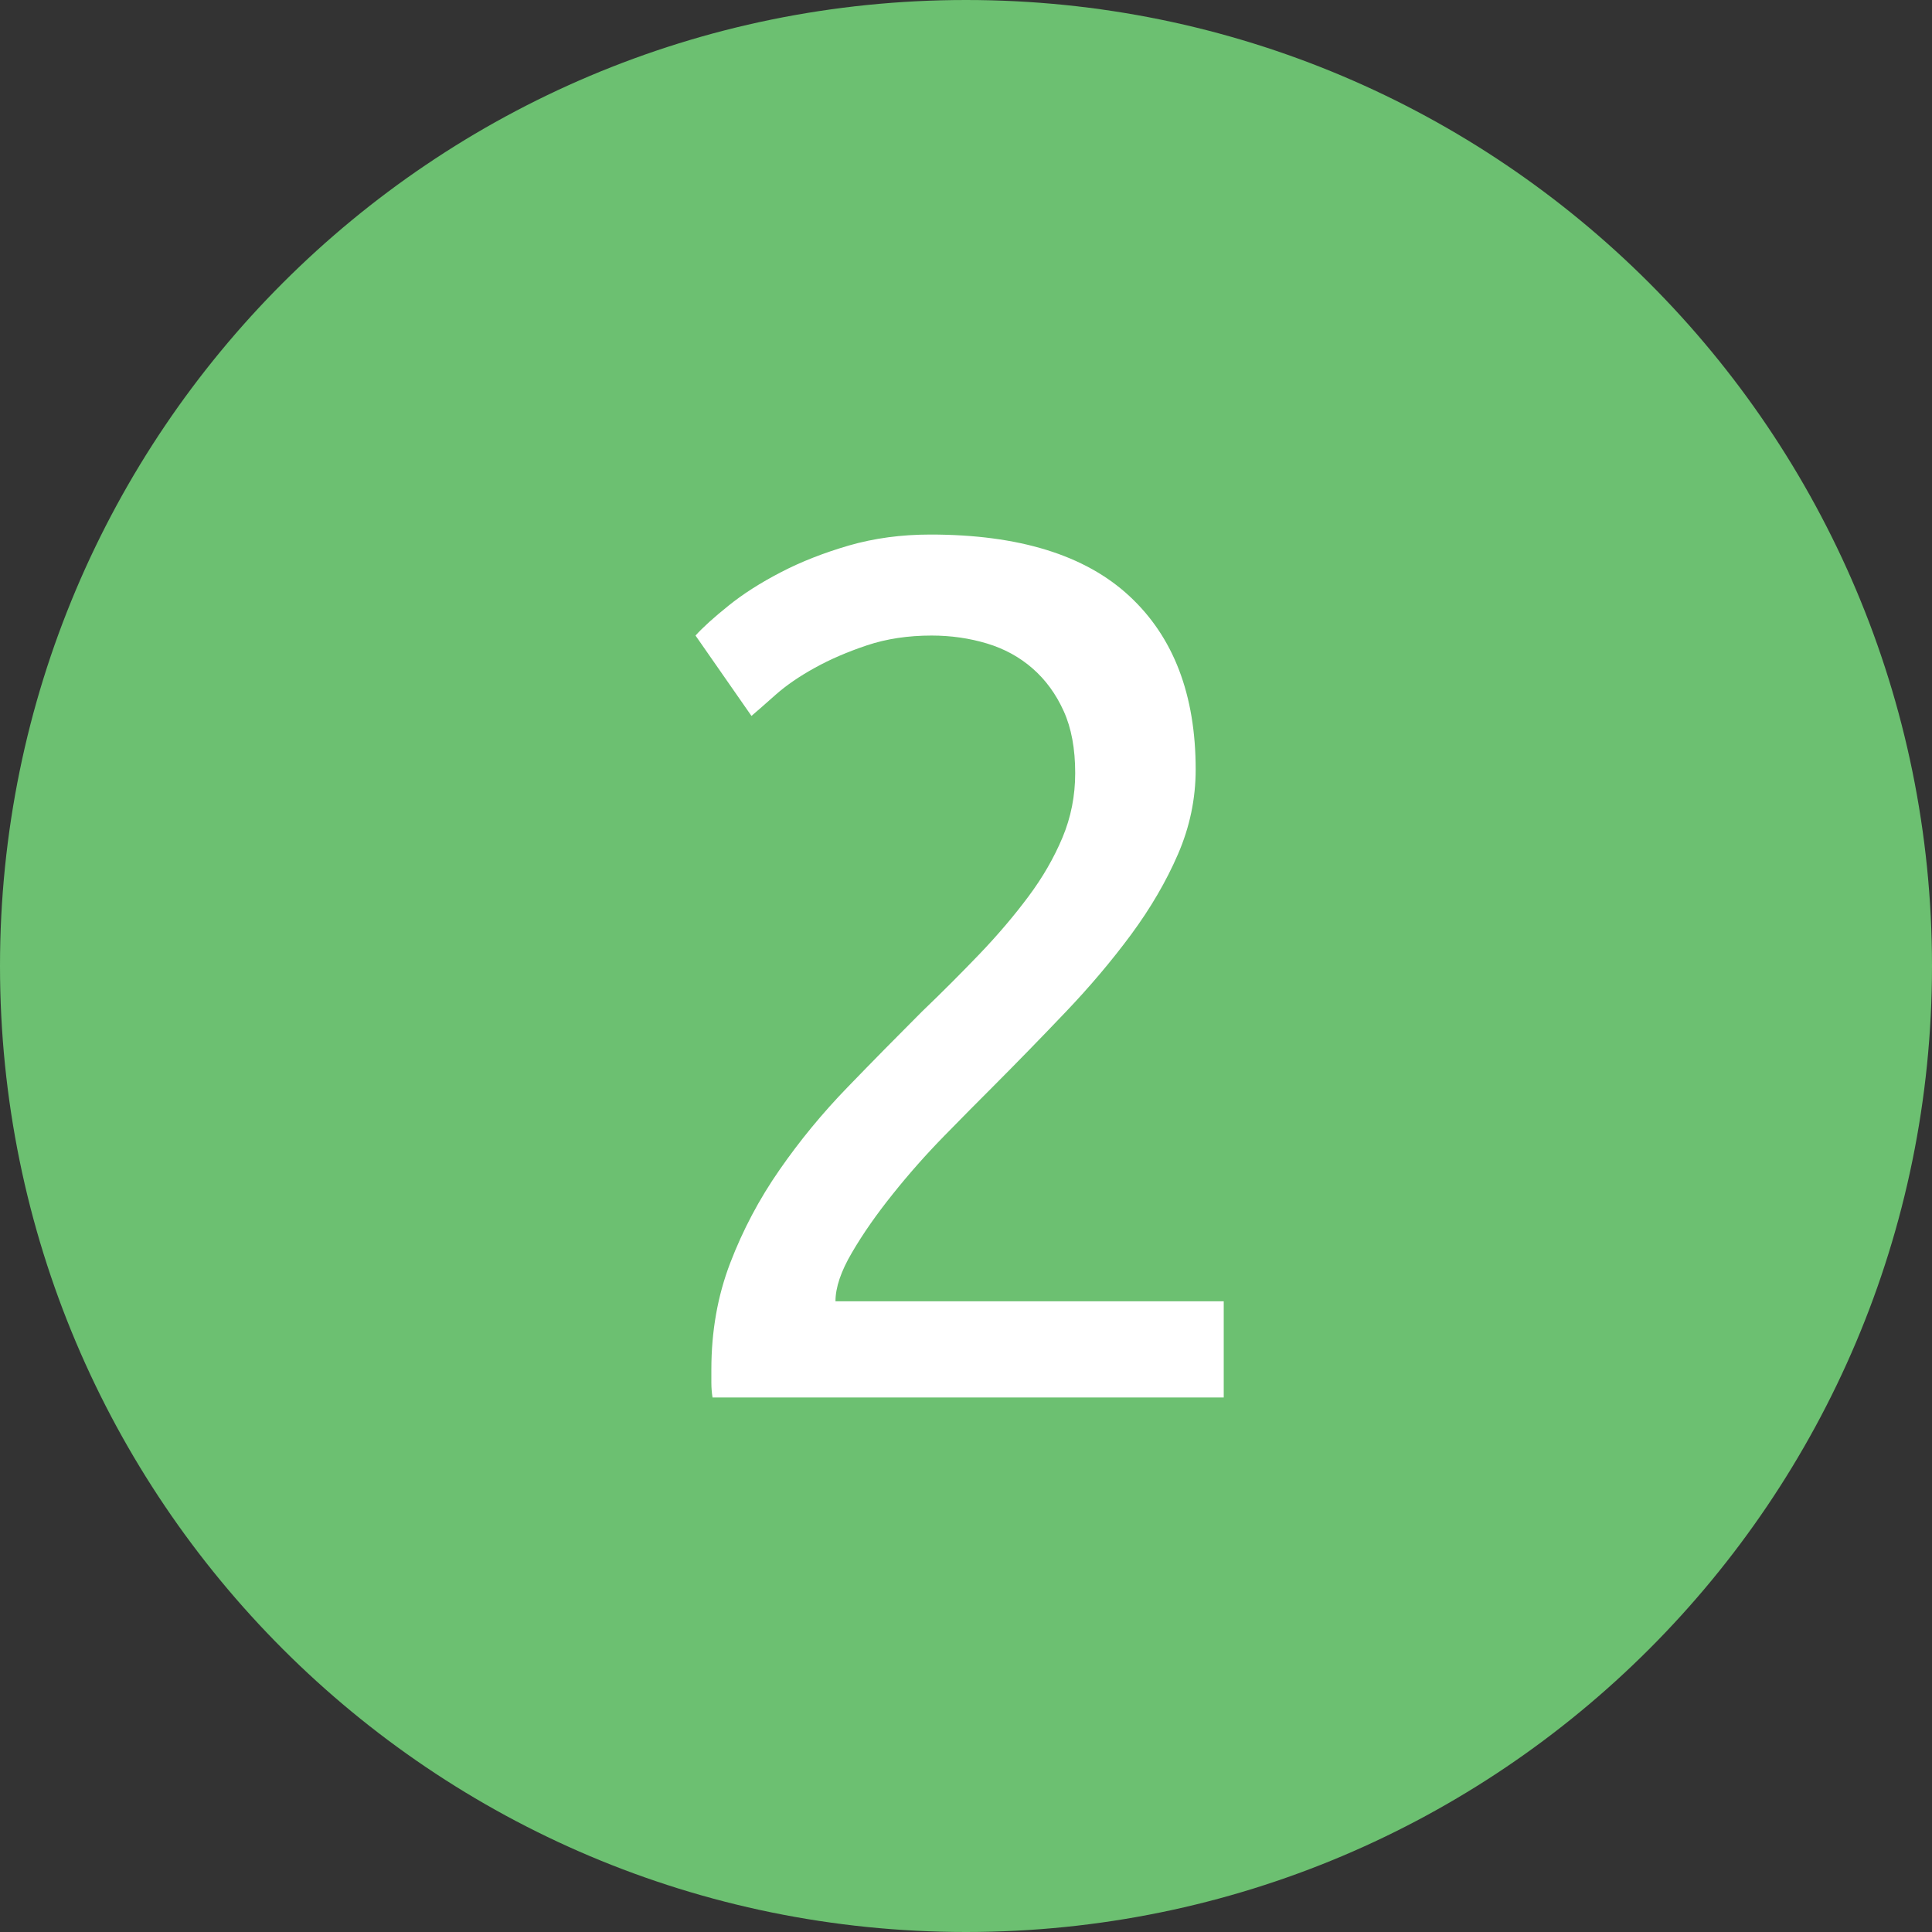
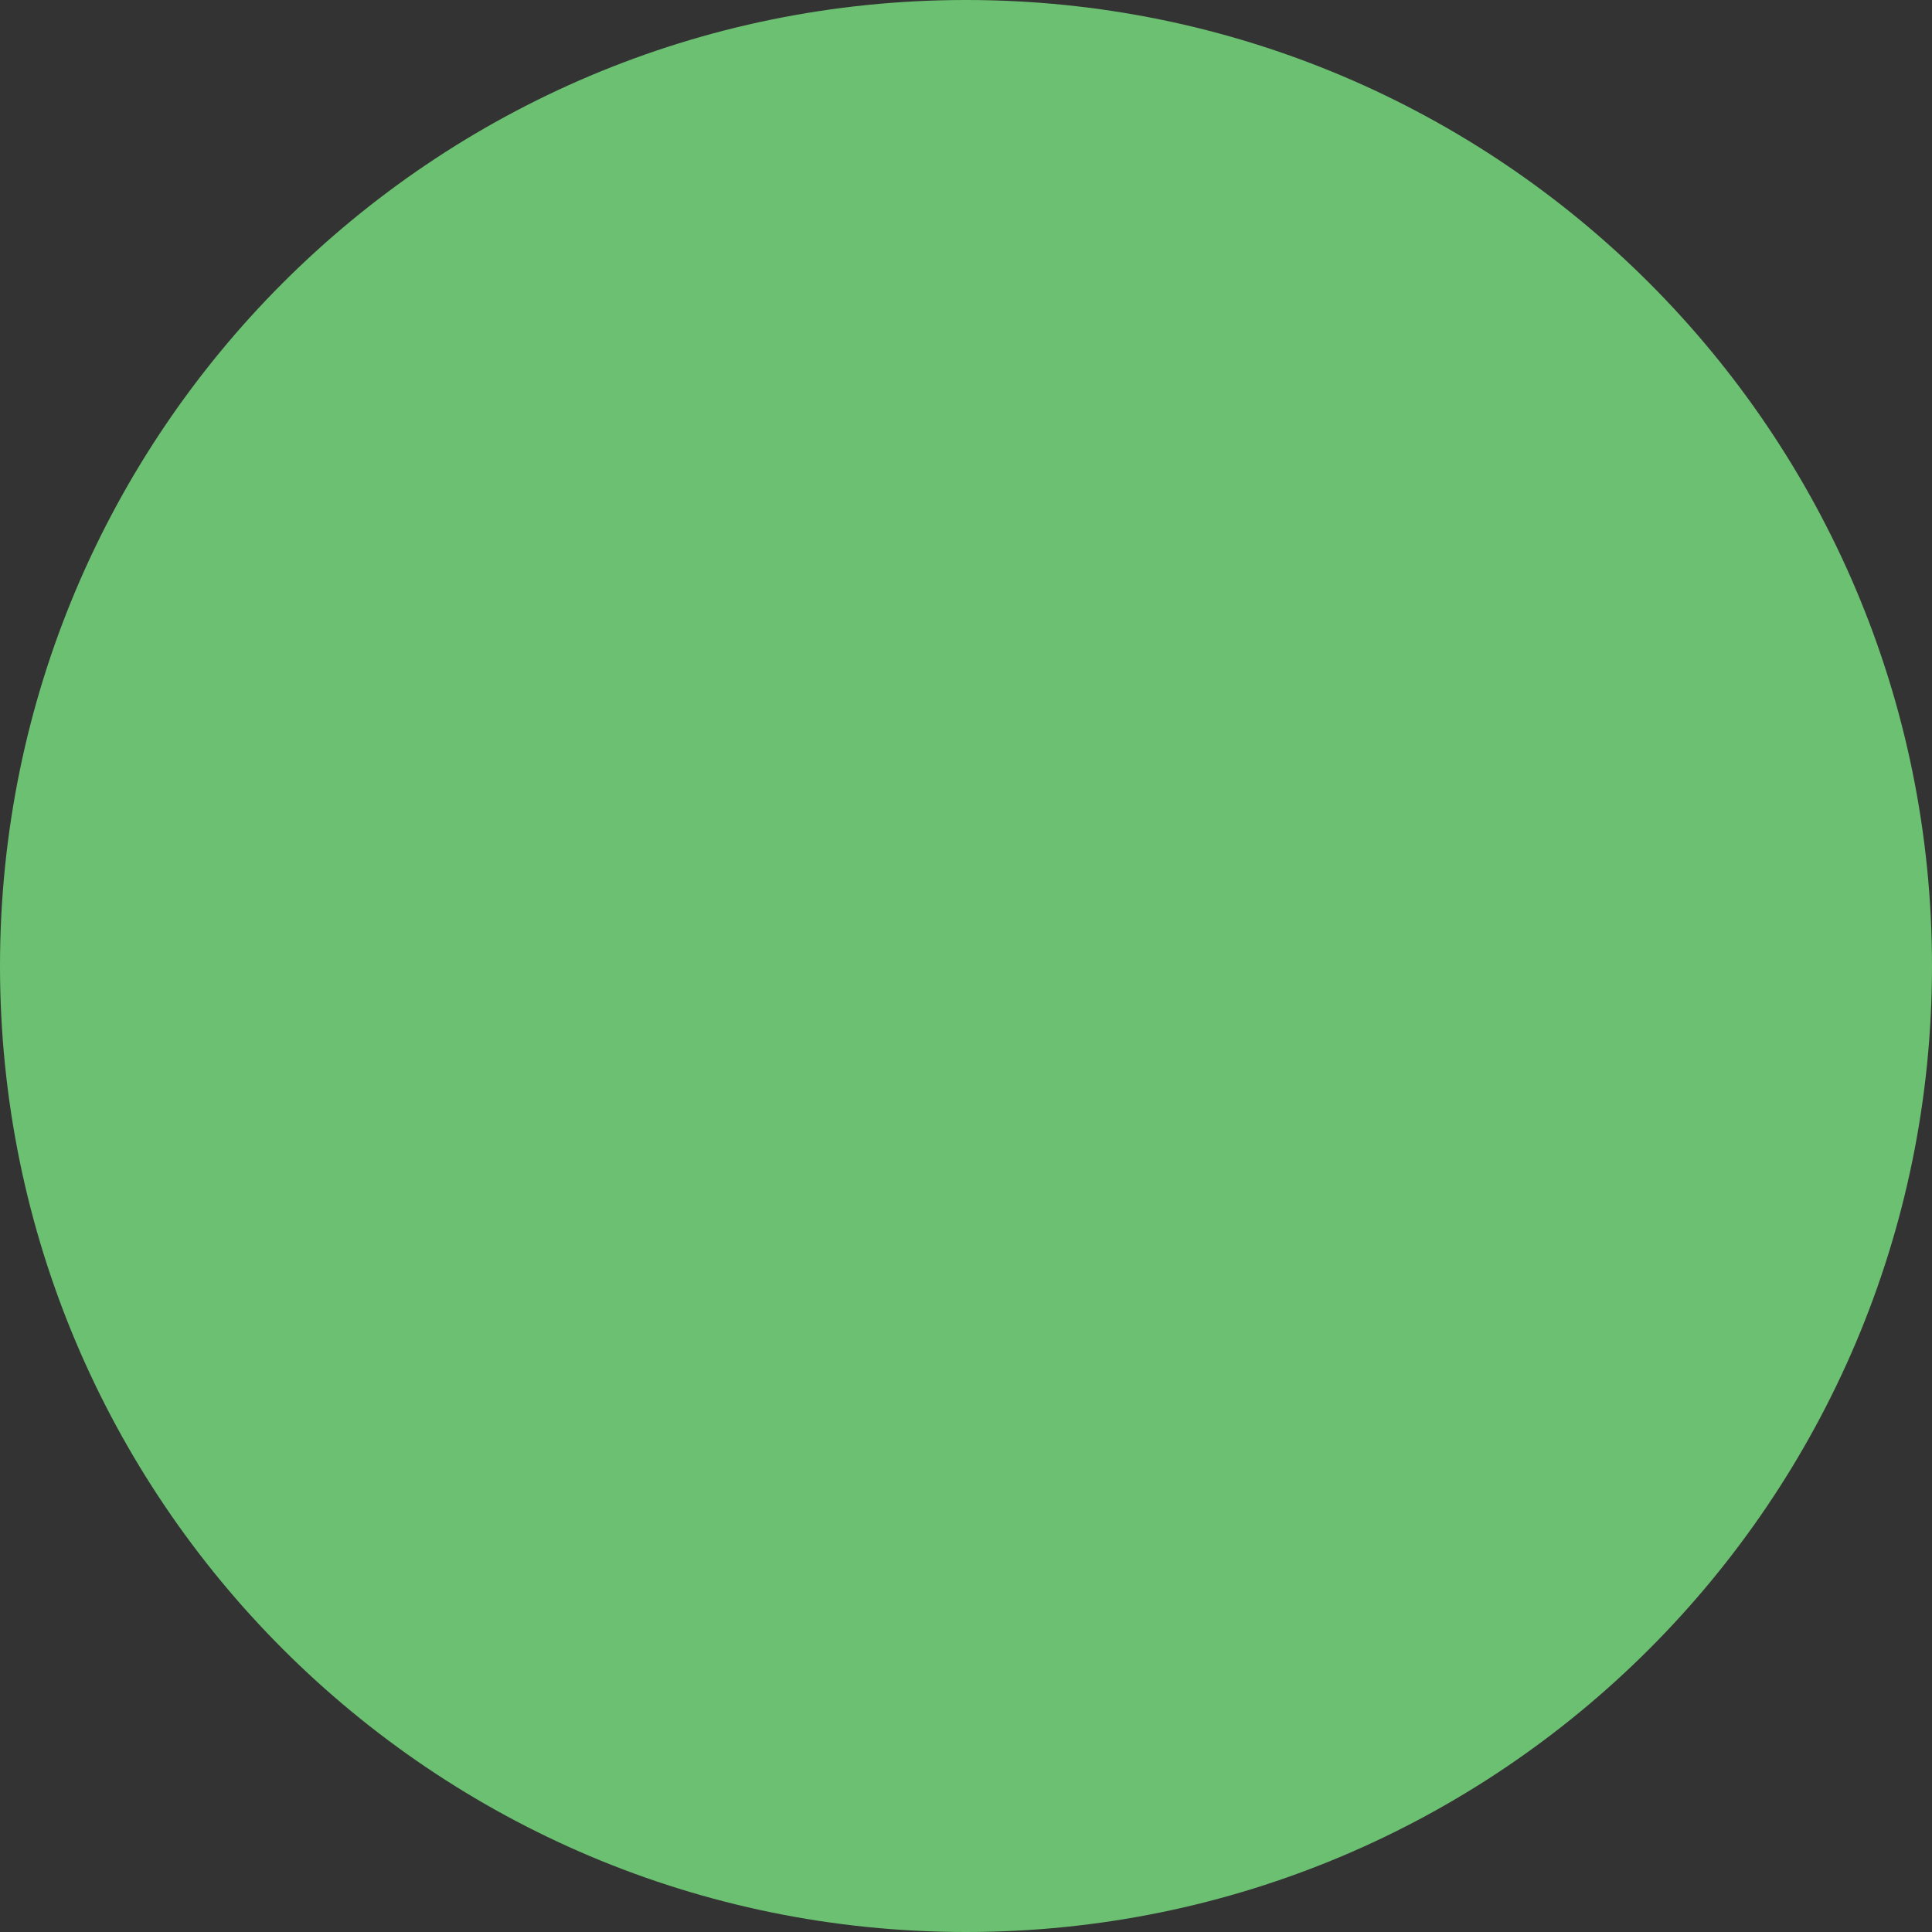
<svg xmlns="http://www.w3.org/2000/svg" width="25px" height="25px" viewBox="0 0 25 25" version="1.1">
  <rect x="0" y="0" width="25" height="25" fill="#333333" stroke="none" />
  <title>2051F394-E27F-4302-A86D-A6D22AB30A3F</title>
  <desc>Created with sketchtool.</desc>
  <defs />
  <g id="Page-1" stroke="none" stroke-width="1" fill="none" fill-rule="evenodd">
    <g id="Månadsspar---Desktop" transform="translate(-689, -2540)">
      <g id="2" transform="translate(689, 2540)">
        <path d="M12.5,25 C5.594,25 0,19.406 0,12.5 C0,5.594 5.594,0 12.5,0 C19.406,0 25,5.594 25,12.5 C25,19.406 19.406,25 12.5,25 L12.5,25 Z" id="nr1_ic" fill="#6CC071" />
-         <path d="M15.244,11.051 C15.092,11.403 14.89,11.749 14.638,12.091 C14.386,12.432 14.102,12.768 13.787,13.098 C13.472,13.429 13.157,13.752 12.843,14.067 C12.664,14.245 12.457,14.455 12.22,14.697 C11.984,14.938 11.761,15.19 11.551,15.453 C11.341,15.715 11.165,15.967 11.024,16.209 C10.882,16.45 10.811,16.66 10.811,16.839 L15.835,16.839 L15.835,18.083 L9.22,18.083 C9.21,18.02 9.205,17.957 9.205,17.894 L9.205,17.72 C9.205,17.227 9.286,16.768 9.449,16.343 C9.612,15.917 9.824,15.516 10.087,15.138 C10.349,14.76 10.643,14.403 10.969,14.067 C11.294,13.731 11.614,13.406 11.929,13.091 C12.192,12.839 12.441,12.589 12.677,12.343 C12.913,12.096 13.123,11.849 13.307,11.602 C13.491,11.356 13.638,11.101 13.748,10.839 C13.858,10.576 13.913,10.298 13.913,10.004 C13.913,9.689 13.864,9.421 13.764,9.201 C13.664,8.98 13.53,8.797 13.362,8.65 C13.194,8.503 12.997,8.395 12.772,8.327 C12.546,8.259 12.307,8.224 12.055,8.224 C11.751,8.224 11.472,8.266 11.22,8.35 C10.969,8.434 10.743,8.531 10.543,8.642 C10.344,8.752 10.176,8.867 10.039,8.988 C9.903,9.109 9.798,9.201 9.724,9.264 L9,8.224 C9.094,8.119 9.236,7.991 9.425,7.839 C9.614,7.686 9.84,7.542 10.102,7.406 C10.365,7.269 10.659,7.154 10.984,7.059 C11.31,6.965 11.661,6.917 12.039,6.917 C13.184,6.917 14.042,7.182 14.614,7.713 C15.186,8.243 15.472,8.991 15.472,9.957 C15.472,10.335 15.396,10.699 15.244,11.051 Z" fill="#FFFFFF" />
      </g>
    </g>
  </g>
</svg>